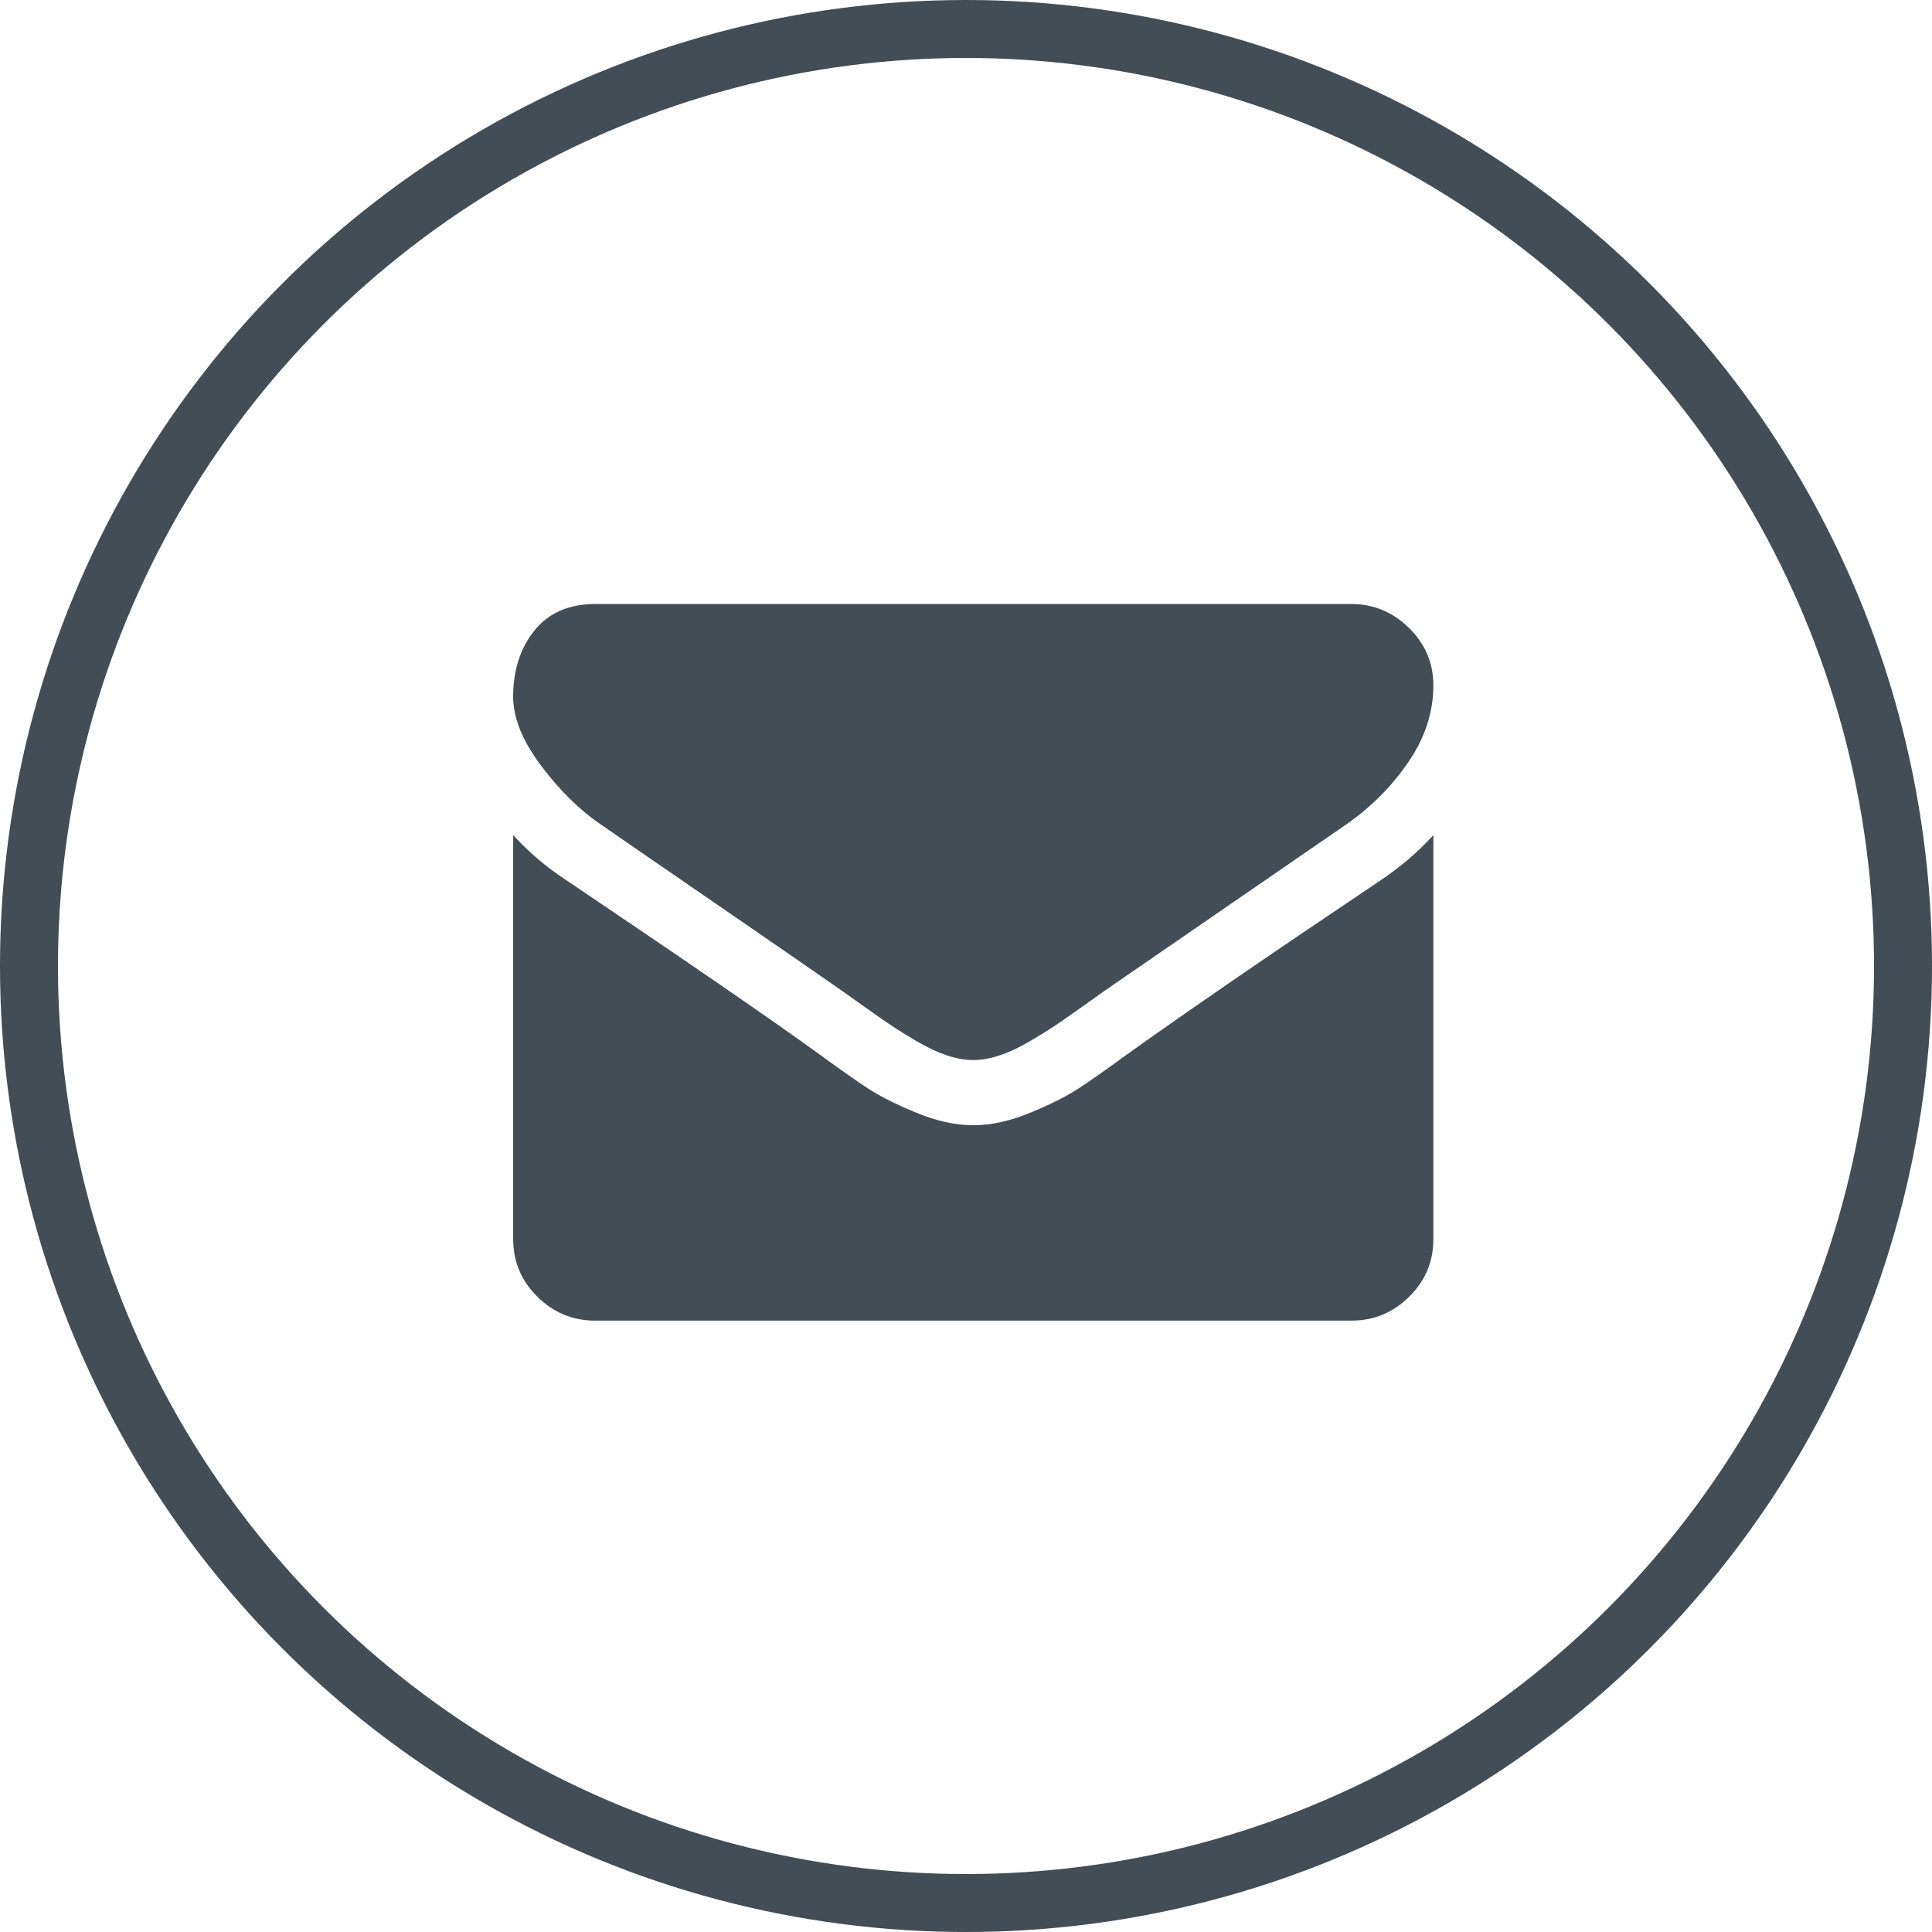
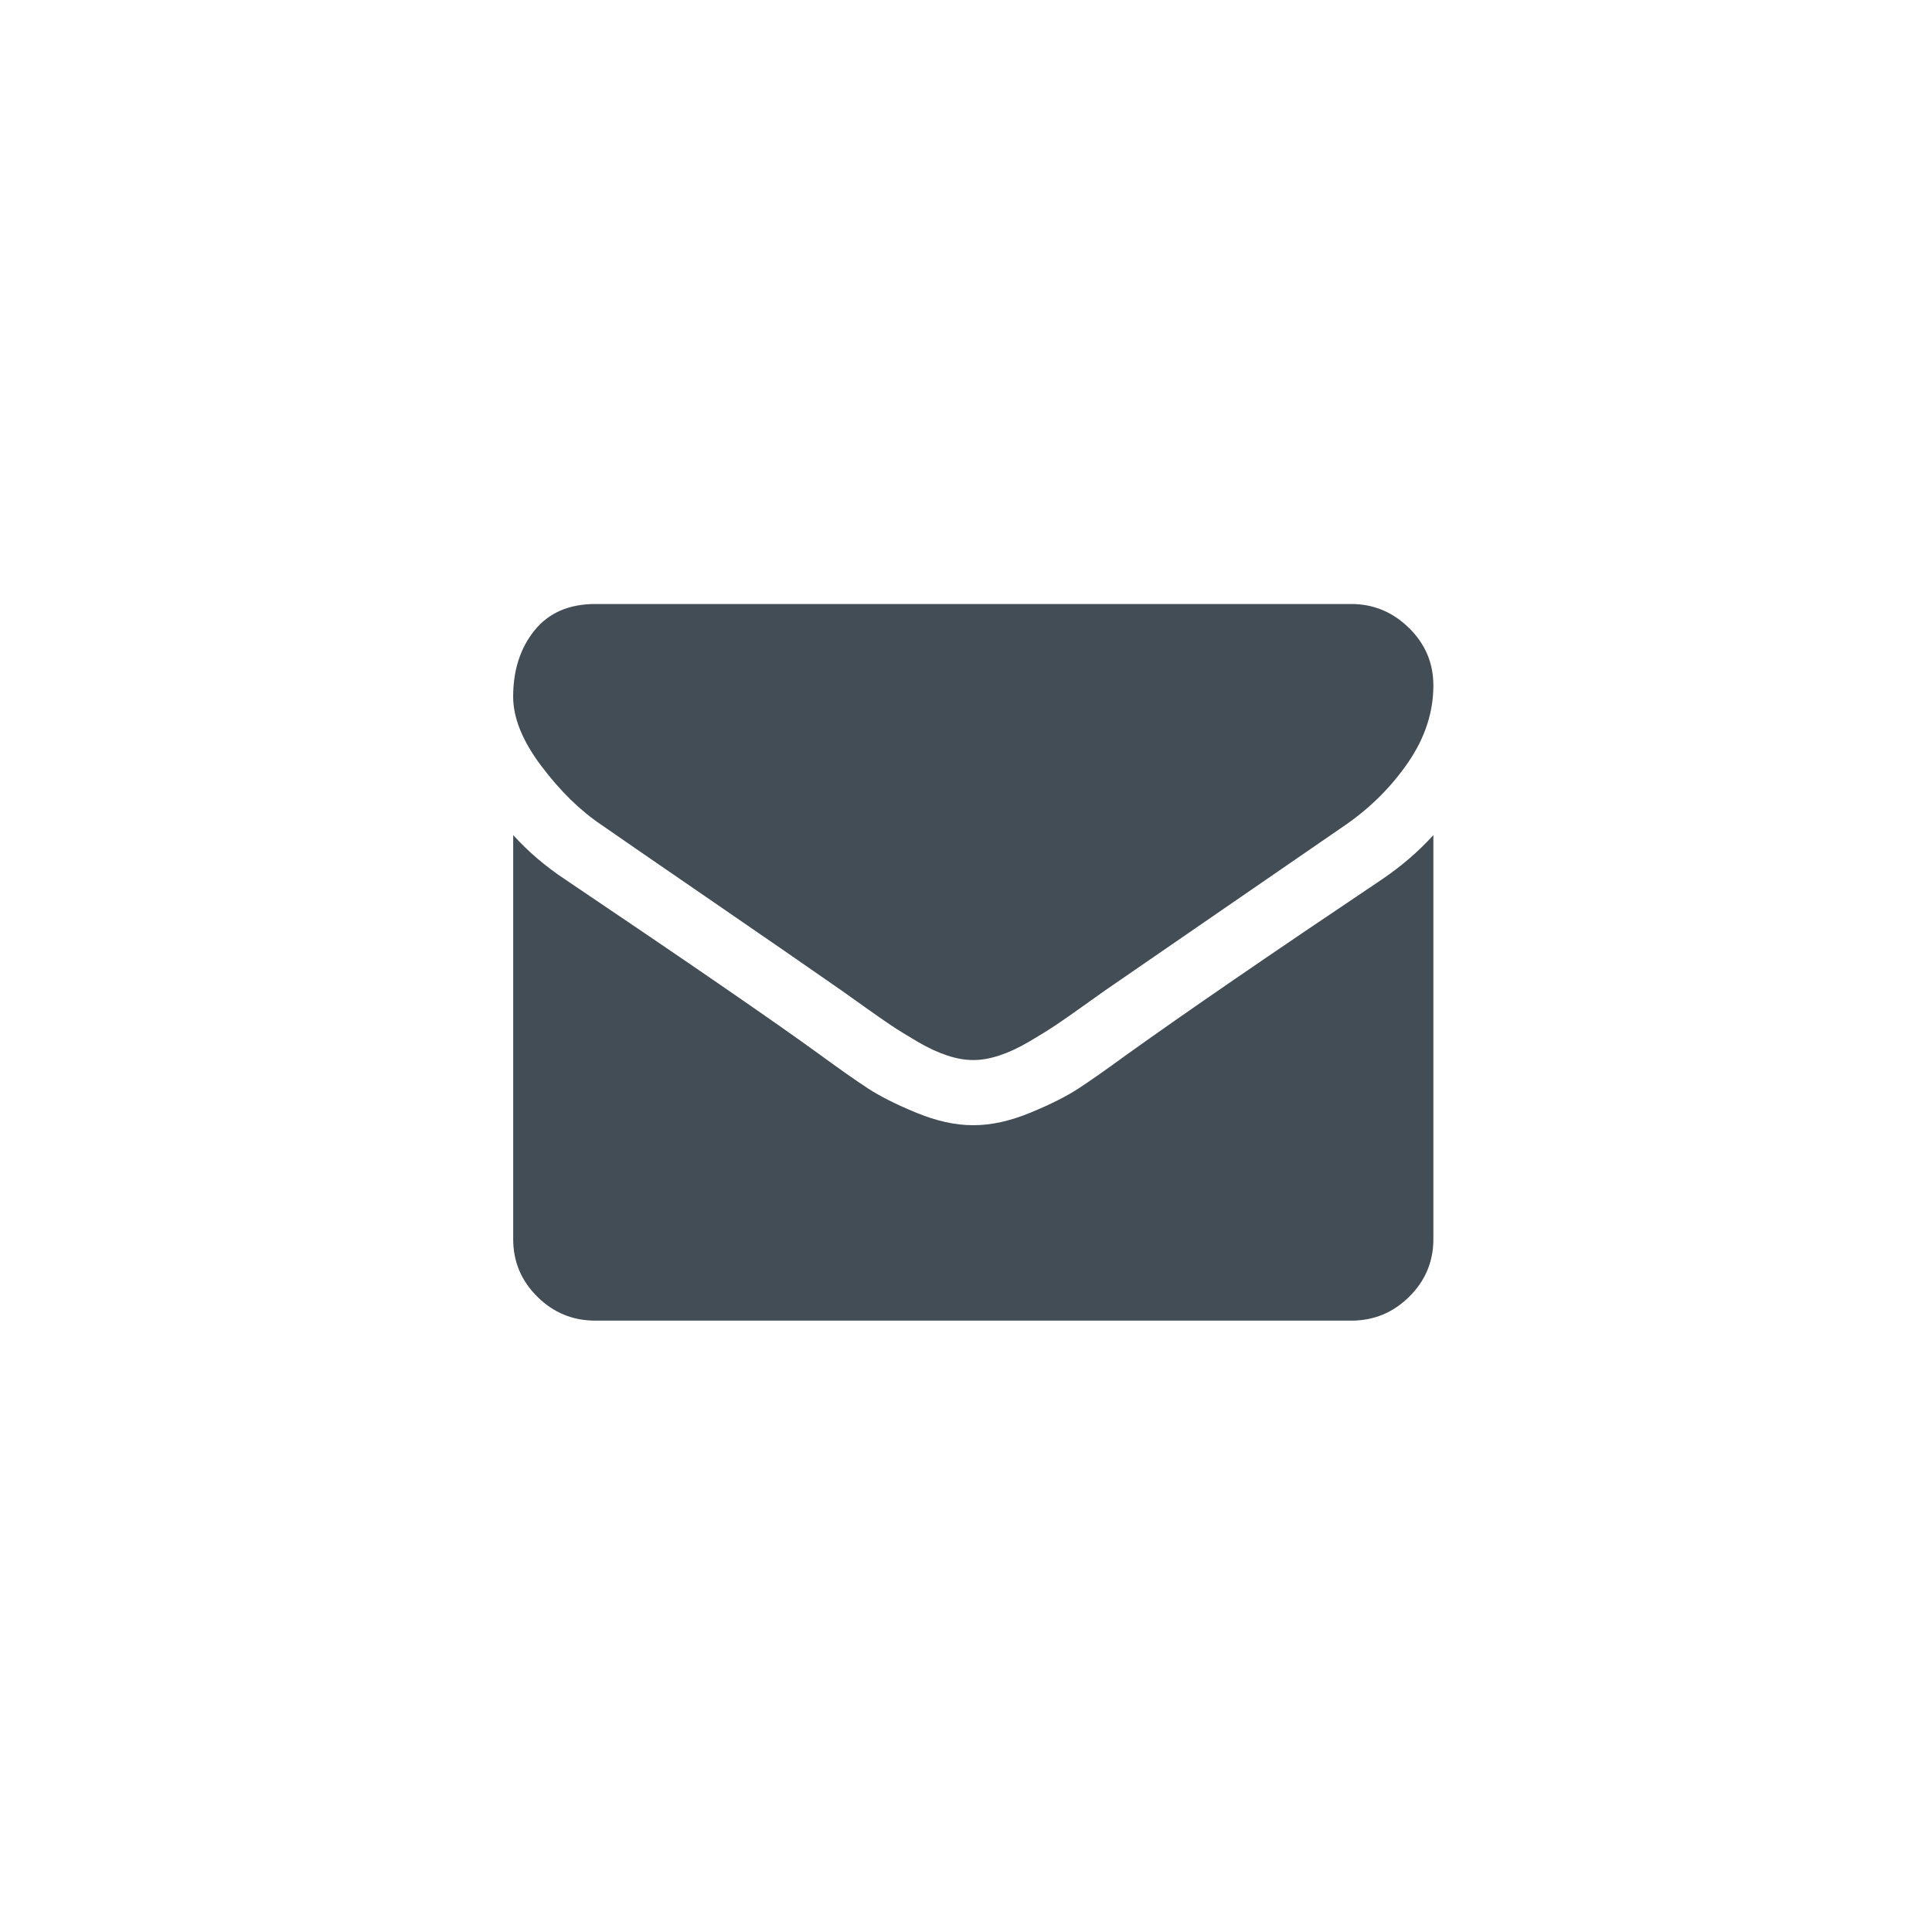
<svg xmlns="http://www.w3.org/2000/svg" width="100" height="100" viewBox="0 0 100 100" fill="none">
-   <circle cx="50" cy="50" r="48.5" stroke="#434D56" stroke-width="3" />
  <path d="M74.191 43.224V64.141C74.191 65.3 73.774 66.292 72.941 67.117C72.108 67.944 71.108 68.356 69.938 68.356H30.815C29.645 68.356 28.645 67.944 27.812 67.117C26.979 66.292 26.563 65.3 26.563 64.141V43.224C27.342 44.083 28.237 44.848 29.248 45.516C35.661 49.837 40.064 52.865 42.457 54.604C43.466 55.342 44.286 55.916 44.915 56.33C45.544 56.742 46.382 57.164 47.427 57.594C48.471 58.025 49.447 58.24 50.35 58.24H50.403C51.307 58.24 52.281 58.025 53.327 57.594C54.373 57.164 55.209 56.742 55.838 56.33C56.467 55.917 57.286 55.342 58.296 54.604C61.309 52.444 65.721 49.414 71.532 45.516C72.543 44.83 73.429 44.066 74.191 43.224ZM74.191 35.478C74.191 36.866 73.756 38.192 72.889 39.456C72.021 40.721 70.94 41.801 69.646 42.697C62.983 47.28 58.838 50.133 57.208 51.258C57.031 51.381 56.653 51.65 56.078 52.062C55.502 52.474 55.024 52.808 54.642 53.063C54.262 53.317 53.801 53.602 53.261 53.919C52.72 54.236 52.21 54.473 51.731 54.63C51.253 54.788 50.81 54.867 50.403 54.867H50.35C49.942 54.867 49.499 54.789 49.022 54.63C48.543 54.472 48.033 54.235 47.493 53.919C46.952 53.603 46.491 53.317 46.11 53.063C45.73 52.808 45.25 52.474 44.675 52.062C44.099 51.649 43.722 51.381 43.545 51.258C41.933 50.133 39.612 48.532 36.582 46.451C33.552 44.37 31.735 43.119 31.133 42.697C30.034 41.959 28.997 40.945 28.023 39.654C27.049 38.364 26.561 37.165 26.561 36.058C26.561 34.688 26.929 33.546 27.664 32.633C28.4 31.72 29.45 31.263 30.814 31.263H69.938C71.09 31.263 72.086 31.675 72.928 32.502C73.77 33.327 74.191 34.319 74.191 35.478Z" fill="#434D56" />
</svg>